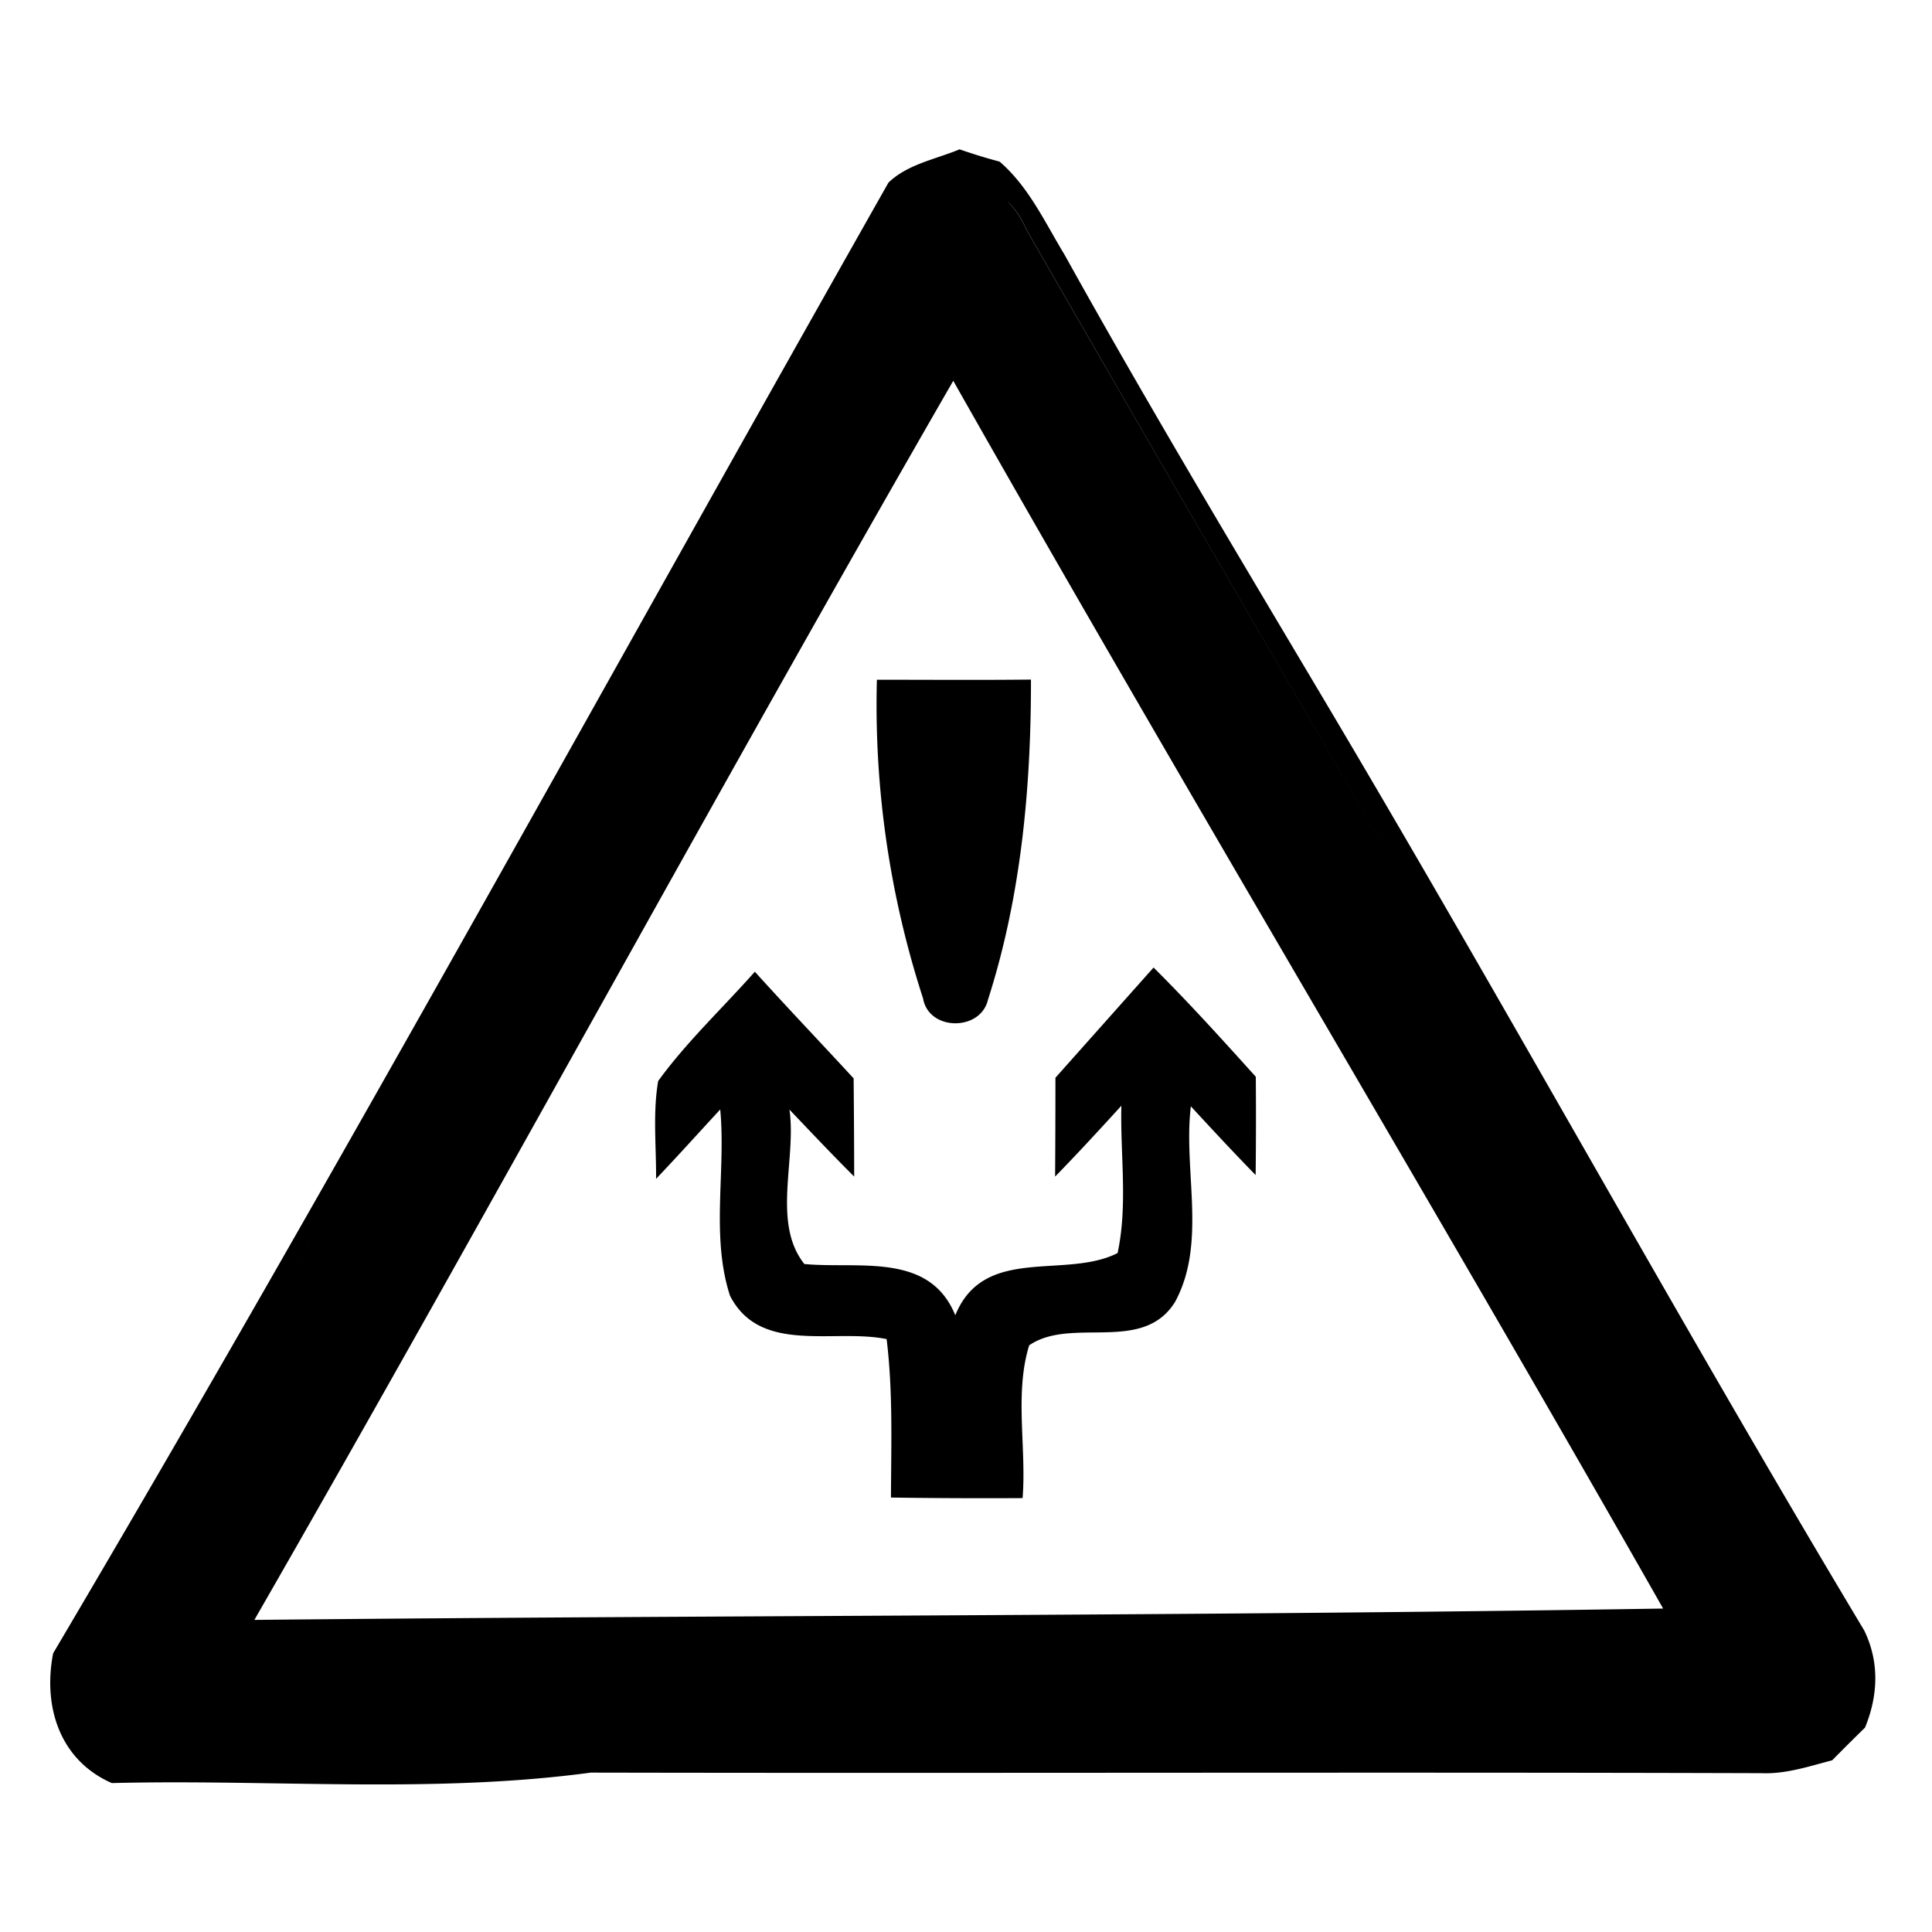
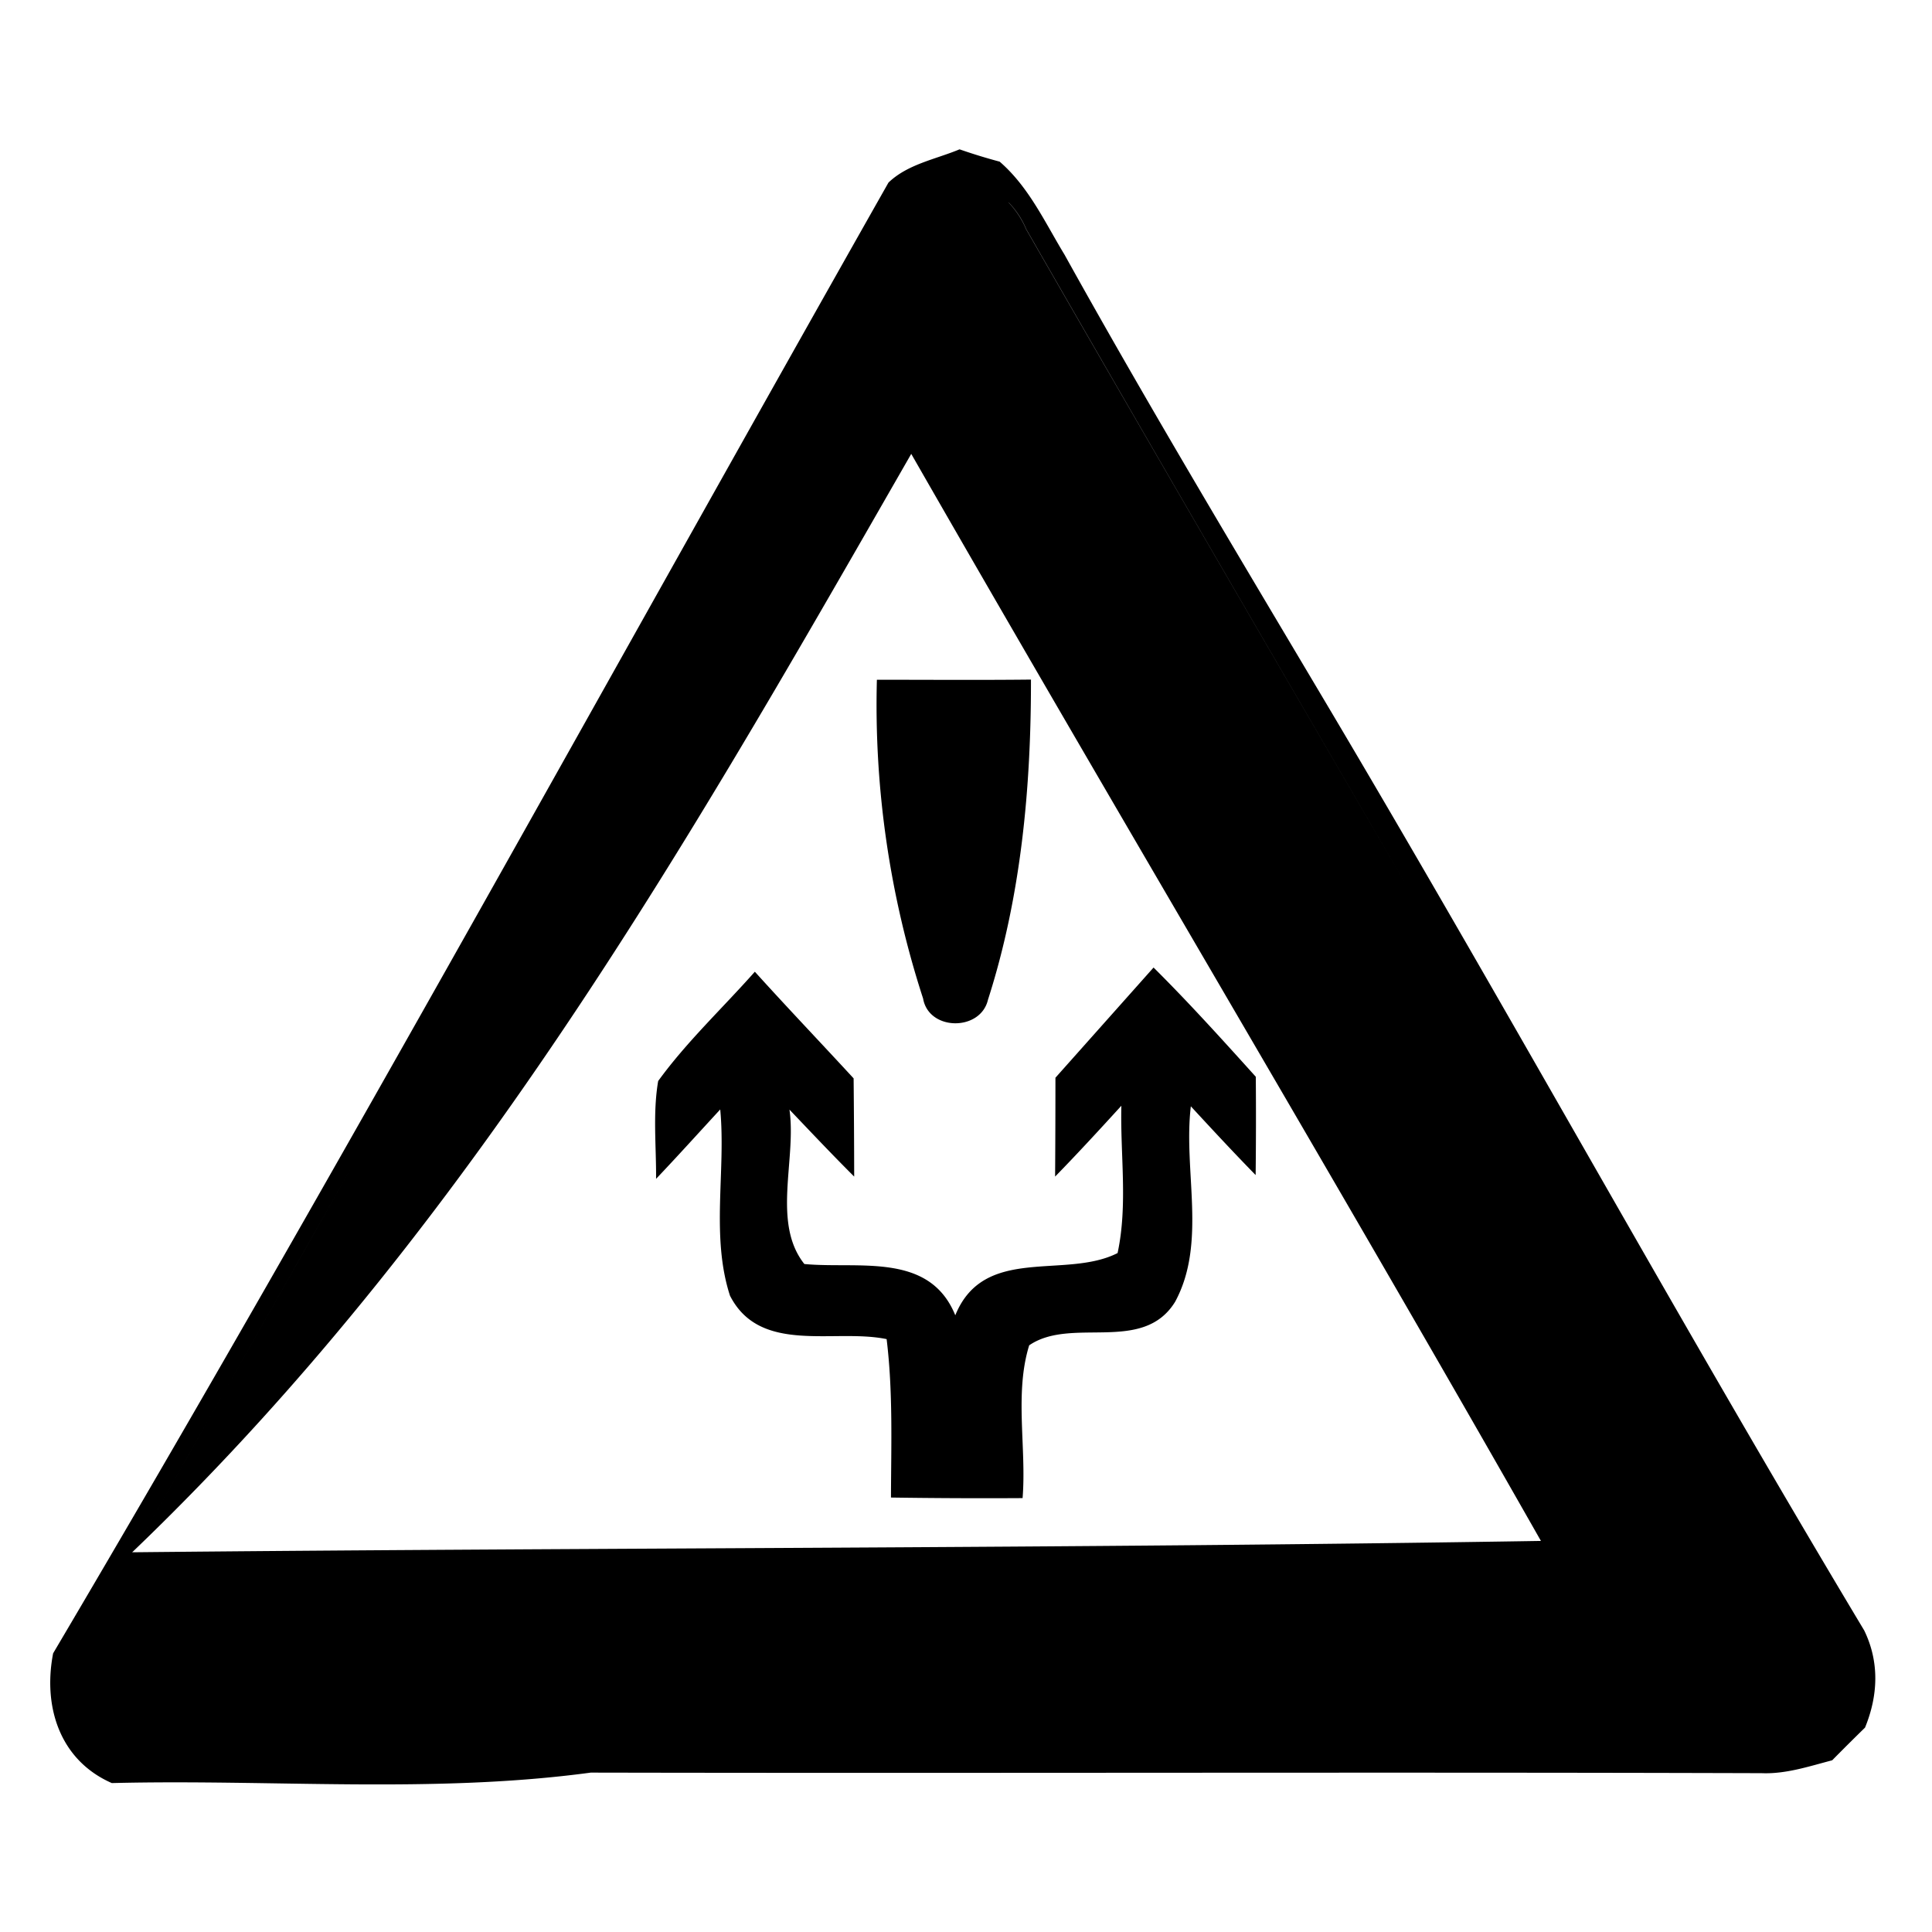
<svg xmlns="http://www.w3.org/2000/svg" width="24" height="24">
-   <path d="M11.92 1.855c-.297.124-.643.183-.883.413C7.59 8.357 4.222 14.51.66 20.538c-.128.661.08 1.327.729 1.612 1.982-.05 3.986.135 5.95-.13 4.849.01 9.698-.008 14.546.007.3.012.588-.085.875-.16q.202-.205.408-.406c.163-.398.181-.814-.01-1.207-2.254-3.758-4.365-7.606-6.601-11.377-1.124-1.894-2.263-3.786-3.334-5.715-.244-.402-.442-.84-.805-1.154a7 7 0 0 1-.498-.153m.61.66q.14.145.22.335c1.68 2.924 3.378 5.836 5.072 8.752-1.694-2.916-3.394-5.829-5.074-8.752a1.1 1.1 0 0 0-.219-.334m-2.206 1.376a2073 2073 0 0 1-9.26 16.43 2088 2088 0 0 0 9.261-16.431m1.518.84c2.894 5.11 5.916 10.145 8.818 15.251-5.832.094-11.666.082-17.5.141C6.095 15.017 8.9 9.833 11.842 4.73m.965 3.712c-.638.007-1.276.002-1.914.002a11.8 11.8 0 0 0 .574 3.96c.07.405.714.41.806.015.411-1.28.536-2.636.534-3.977m1.523 3.577-1.219 1.369q0 .613-.004 1.228c.28-.287.553-.584.823-.88-.015.608.082 1.23-.047 1.83-.65.33-1.659-.105-2.016.773-.322-.791-1.204-.573-1.875-.637-.406-.512-.096-1.299-.185-1.918.267.28.531.56.804.832q-.001-.61-.007-1.22c-.408-.443-.823-.878-1.227-1.325-.4.452-.846.869-1.201 1.358-.068.4-.023.81-.026 1.215.27-.284.532-.575.797-.862.072.766-.119 1.572.121 2.313.375.736 1.296.405 1.946.54.08.654.056 1.31.054 1.968q.817.012 1.635.007c.05-.626-.103-1.301.082-1.898.527-.361 1.412.11 1.813-.541.397-.734.099-1.63.195-2.428.265.287.532.575.805.854q.007-.611.002-1.221c-.414-.459-.83-.92-1.27-1.357m8.62 8.689" />
+   <path d="M11.92 1.855c-.297.124-.643.183-.883.413C7.59 8.357 4.222 14.51.66 20.538c-.128.661.08 1.327.729 1.612 1.982-.05 3.986.135 5.95-.13 4.849.01 9.698-.008 14.546.007.3.012.588-.085.875-.16q.202-.205.408-.406c.163-.398.181-.814-.01-1.207-2.254-3.758-4.365-7.606-6.601-11.377-1.124-1.894-2.263-3.786-3.334-5.715-.244-.402-.442-.84-.805-1.154a7 7 0 0 1-.498-.153m.61.66q.14.145.22.335c1.68 2.924 3.378 5.836 5.072 8.752-1.694-2.916-3.394-5.829-5.074-8.752a1.1 1.1 0 0 0-.219-.334m-2.206 1.376a2073 2073 0 0 1-9.26 16.43 2088 2088 0 0 0 9.261-16.431c2.894 5.11 5.916 10.145 8.818 15.251-5.832.094-11.666.082-17.5.141C6.095 15.017 8.9 9.833 11.842 4.73m.965 3.712c-.638.007-1.276.002-1.914.002a11.8 11.8 0 0 0 .574 3.96c.07.405.714.41.806.015.411-1.28.536-2.636.534-3.977m1.523 3.577-1.219 1.369q0 .613-.004 1.228c.28-.287.553-.584.823-.88-.015.608.082 1.23-.047 1.83-.65.33-1.659-.105-2.016.773-.322-.791-1.204-.573-1.875-.637-.406-.512-.096-1.299-.185-1.918.267.28.531.56.804.832q-.001-.61-.007-1.22c-.408-.443-.823-.878-1.227-1.325-.4.452-.846.869-1.201 1.358-.068.4-.023.81-.026 1.215.27-.284.532-.575.797-.862.072.766-.119 1.572.121 2.313.375.736 1.296.405 1.946.54.08.654.056 1.31.054 1.968q.817.012 1.635.007c.05-.626-.103-1.301.082-1.898.527-.361 1.412.11 1.813-.541.397-.734.099-1.63.195-2.428.265.287.532.575.805.854q.007-.611.002-1.221c-.414-.459-.83-.92-1.27-1.357m8.62 8.689" />
</svg>